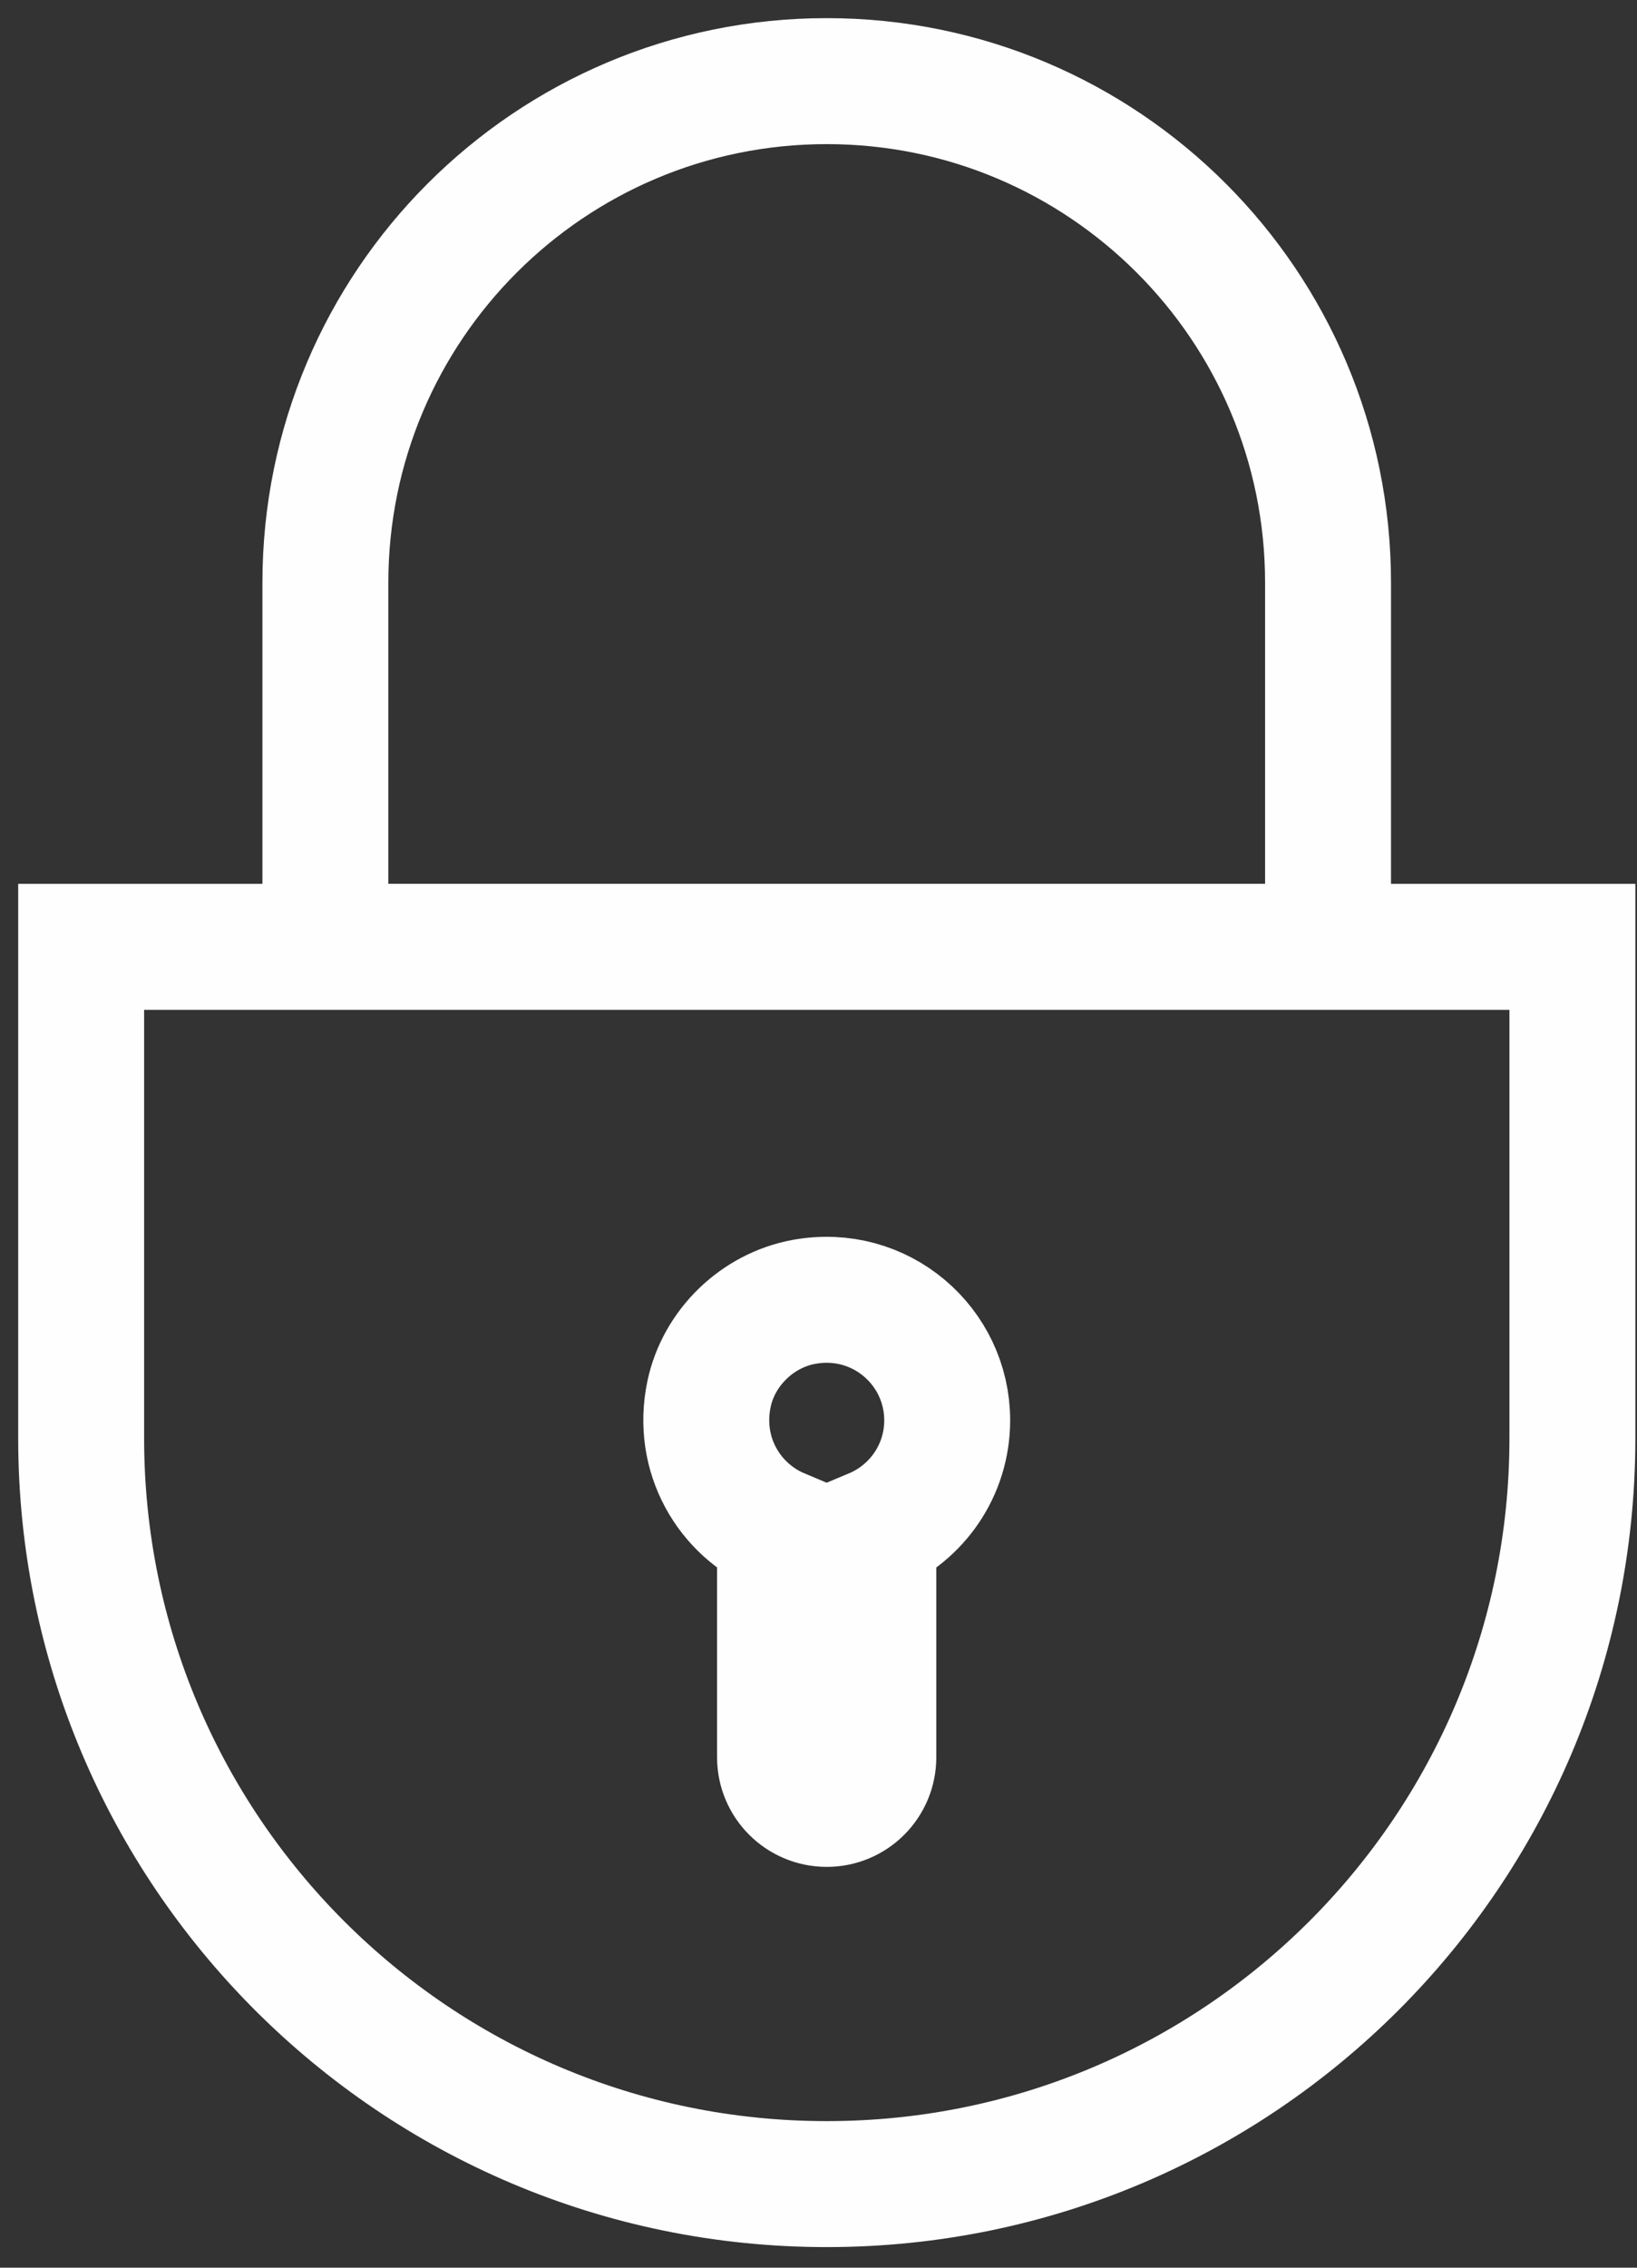
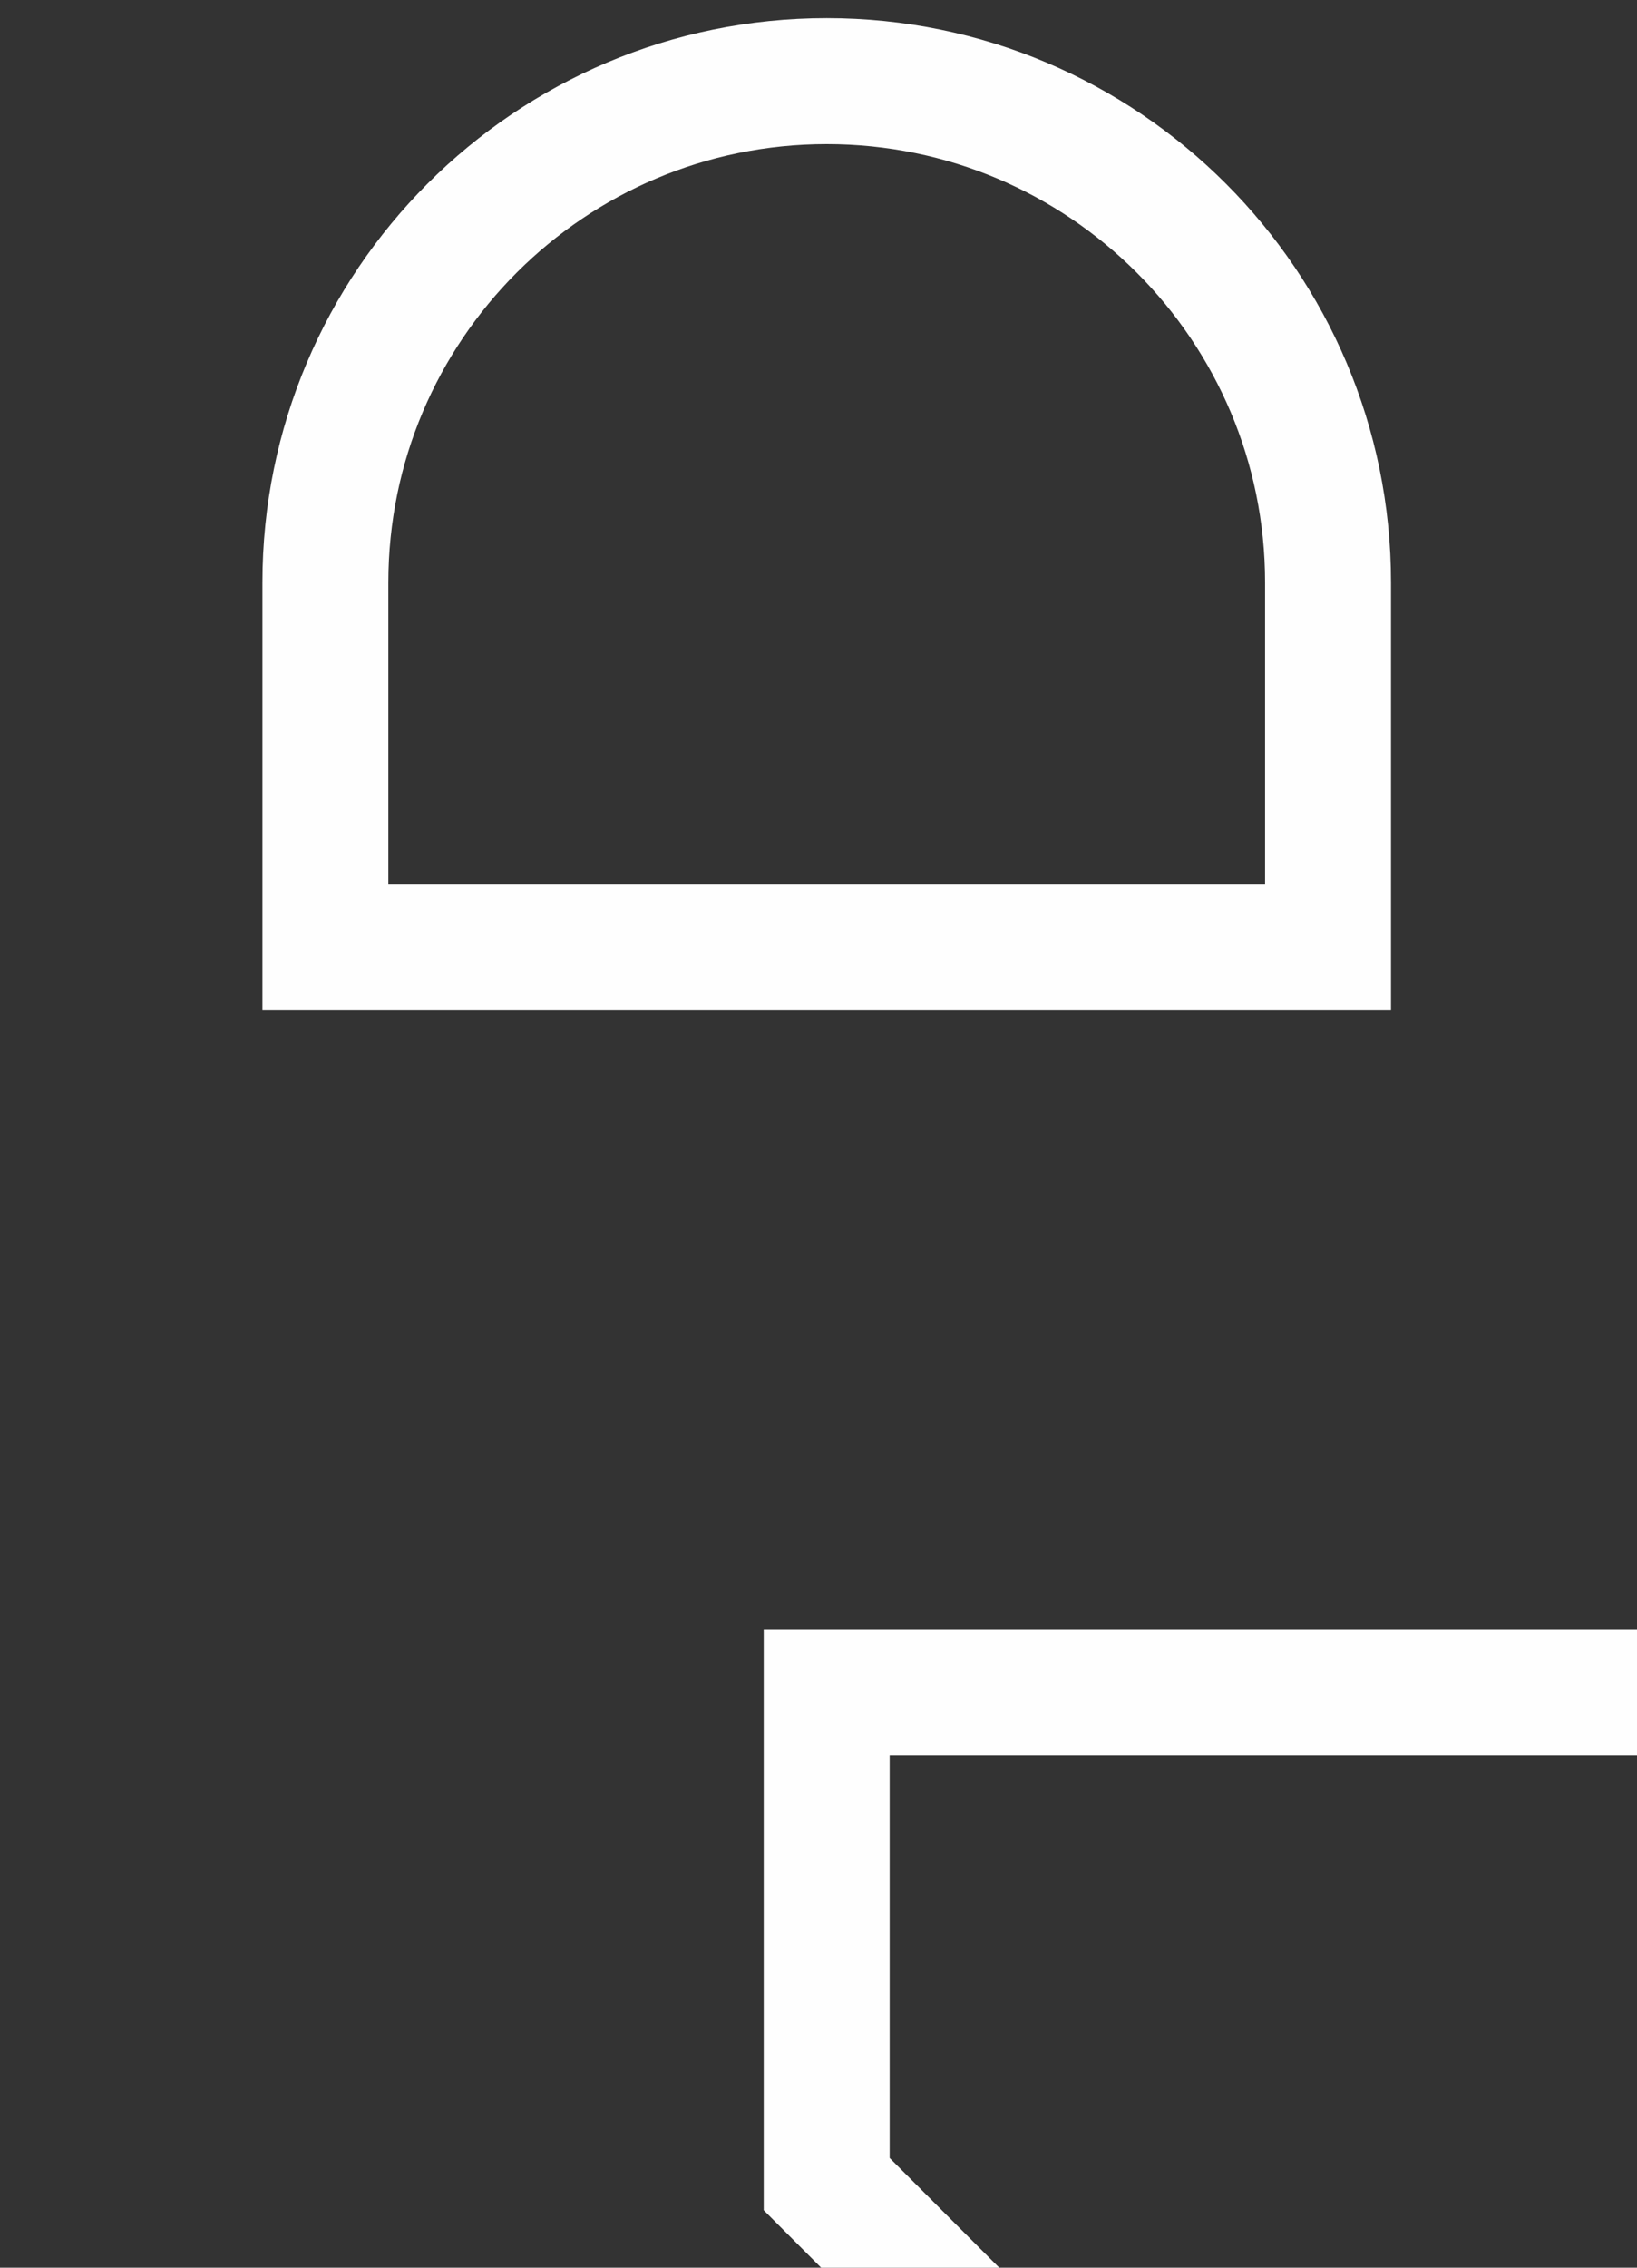
<svg xmlns="http://www.w3.org/2000/svg" width="26" height="36" viewBox="0 0 26 36">
  <rect x="0" y="0" width="26" height="36" fill="#333333" stroke="none" />
  <g fill="none" fill-rule="evenodd">
    <g stroke="#FEFEFE" stroke-width="2">
      <g>
-         <path d="M12.13 33.673h0C5.59 33.673.289 28.371.289 21.831v-7.8h23.685v7.8c0 6.54-5.302 11.842-11.842 11.842zM20.093 14.03H4.168V8.25c0-4.397 3.565-7.962 7.963-7.962 4.397 0 7.962 3.565 7.962 7.963v5.779z" transform="translate(-188 -300) translate(189 301)" />
-         <path d="M14.044 21.548c0-1.176-1.061-2.104-2.278-1.88-.737.136-1.348.725-1.504 1.459-.205.968.32 1.845 1.127 2.185v3.585c0 .409.332.74.742.74.409 0 .74-.331.74-.74v-3.585c.69-.29 1.173-.97 1.173-1.764z" transform="translate(-188 -300) translate(189 301)" />
+         <path d="M12.13 33.673h0v-7.8h23.685v7.8c0 6.54-5.302 11.842-11.842 11.842zM20.093 14.03H4.168V8.25c0-4.397 3.565-7.962 7.963-7.962 4.397 0 7.962 3.565 7.962 7.963v5.779z" transform="translate(-188 -300) translate(189 301)" />
      </g>
    </g>
  </g>
</svg>